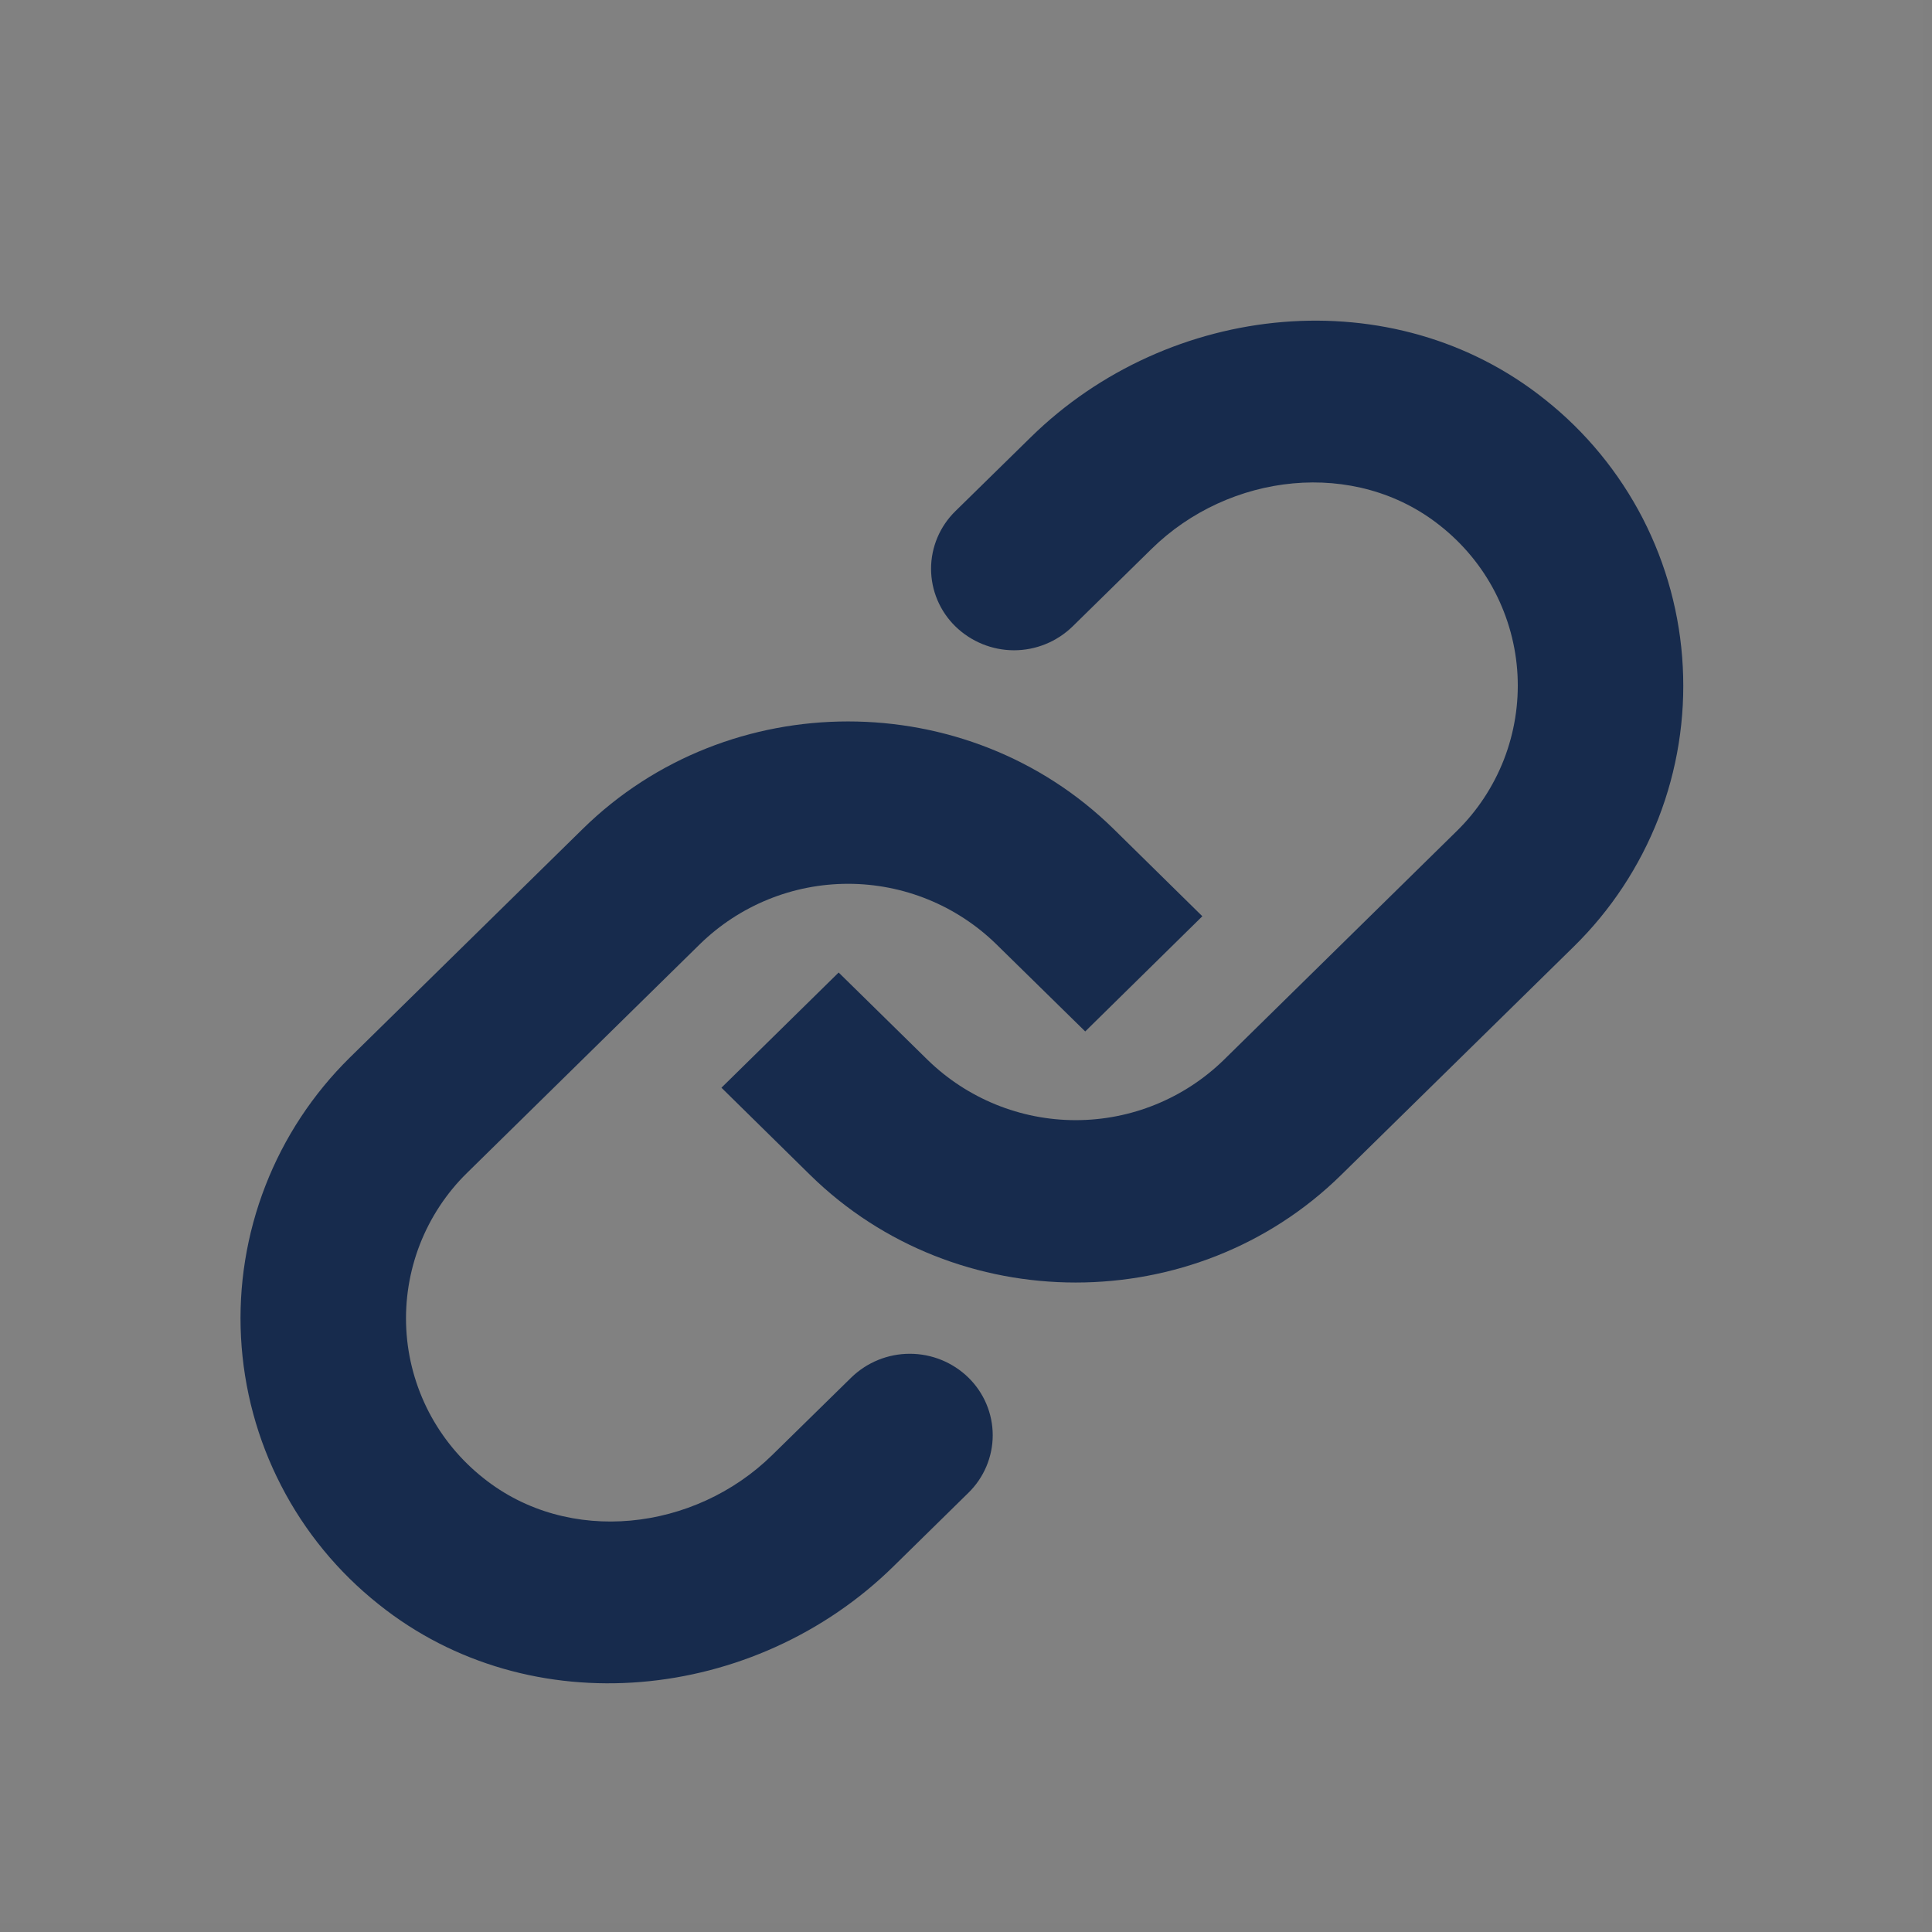
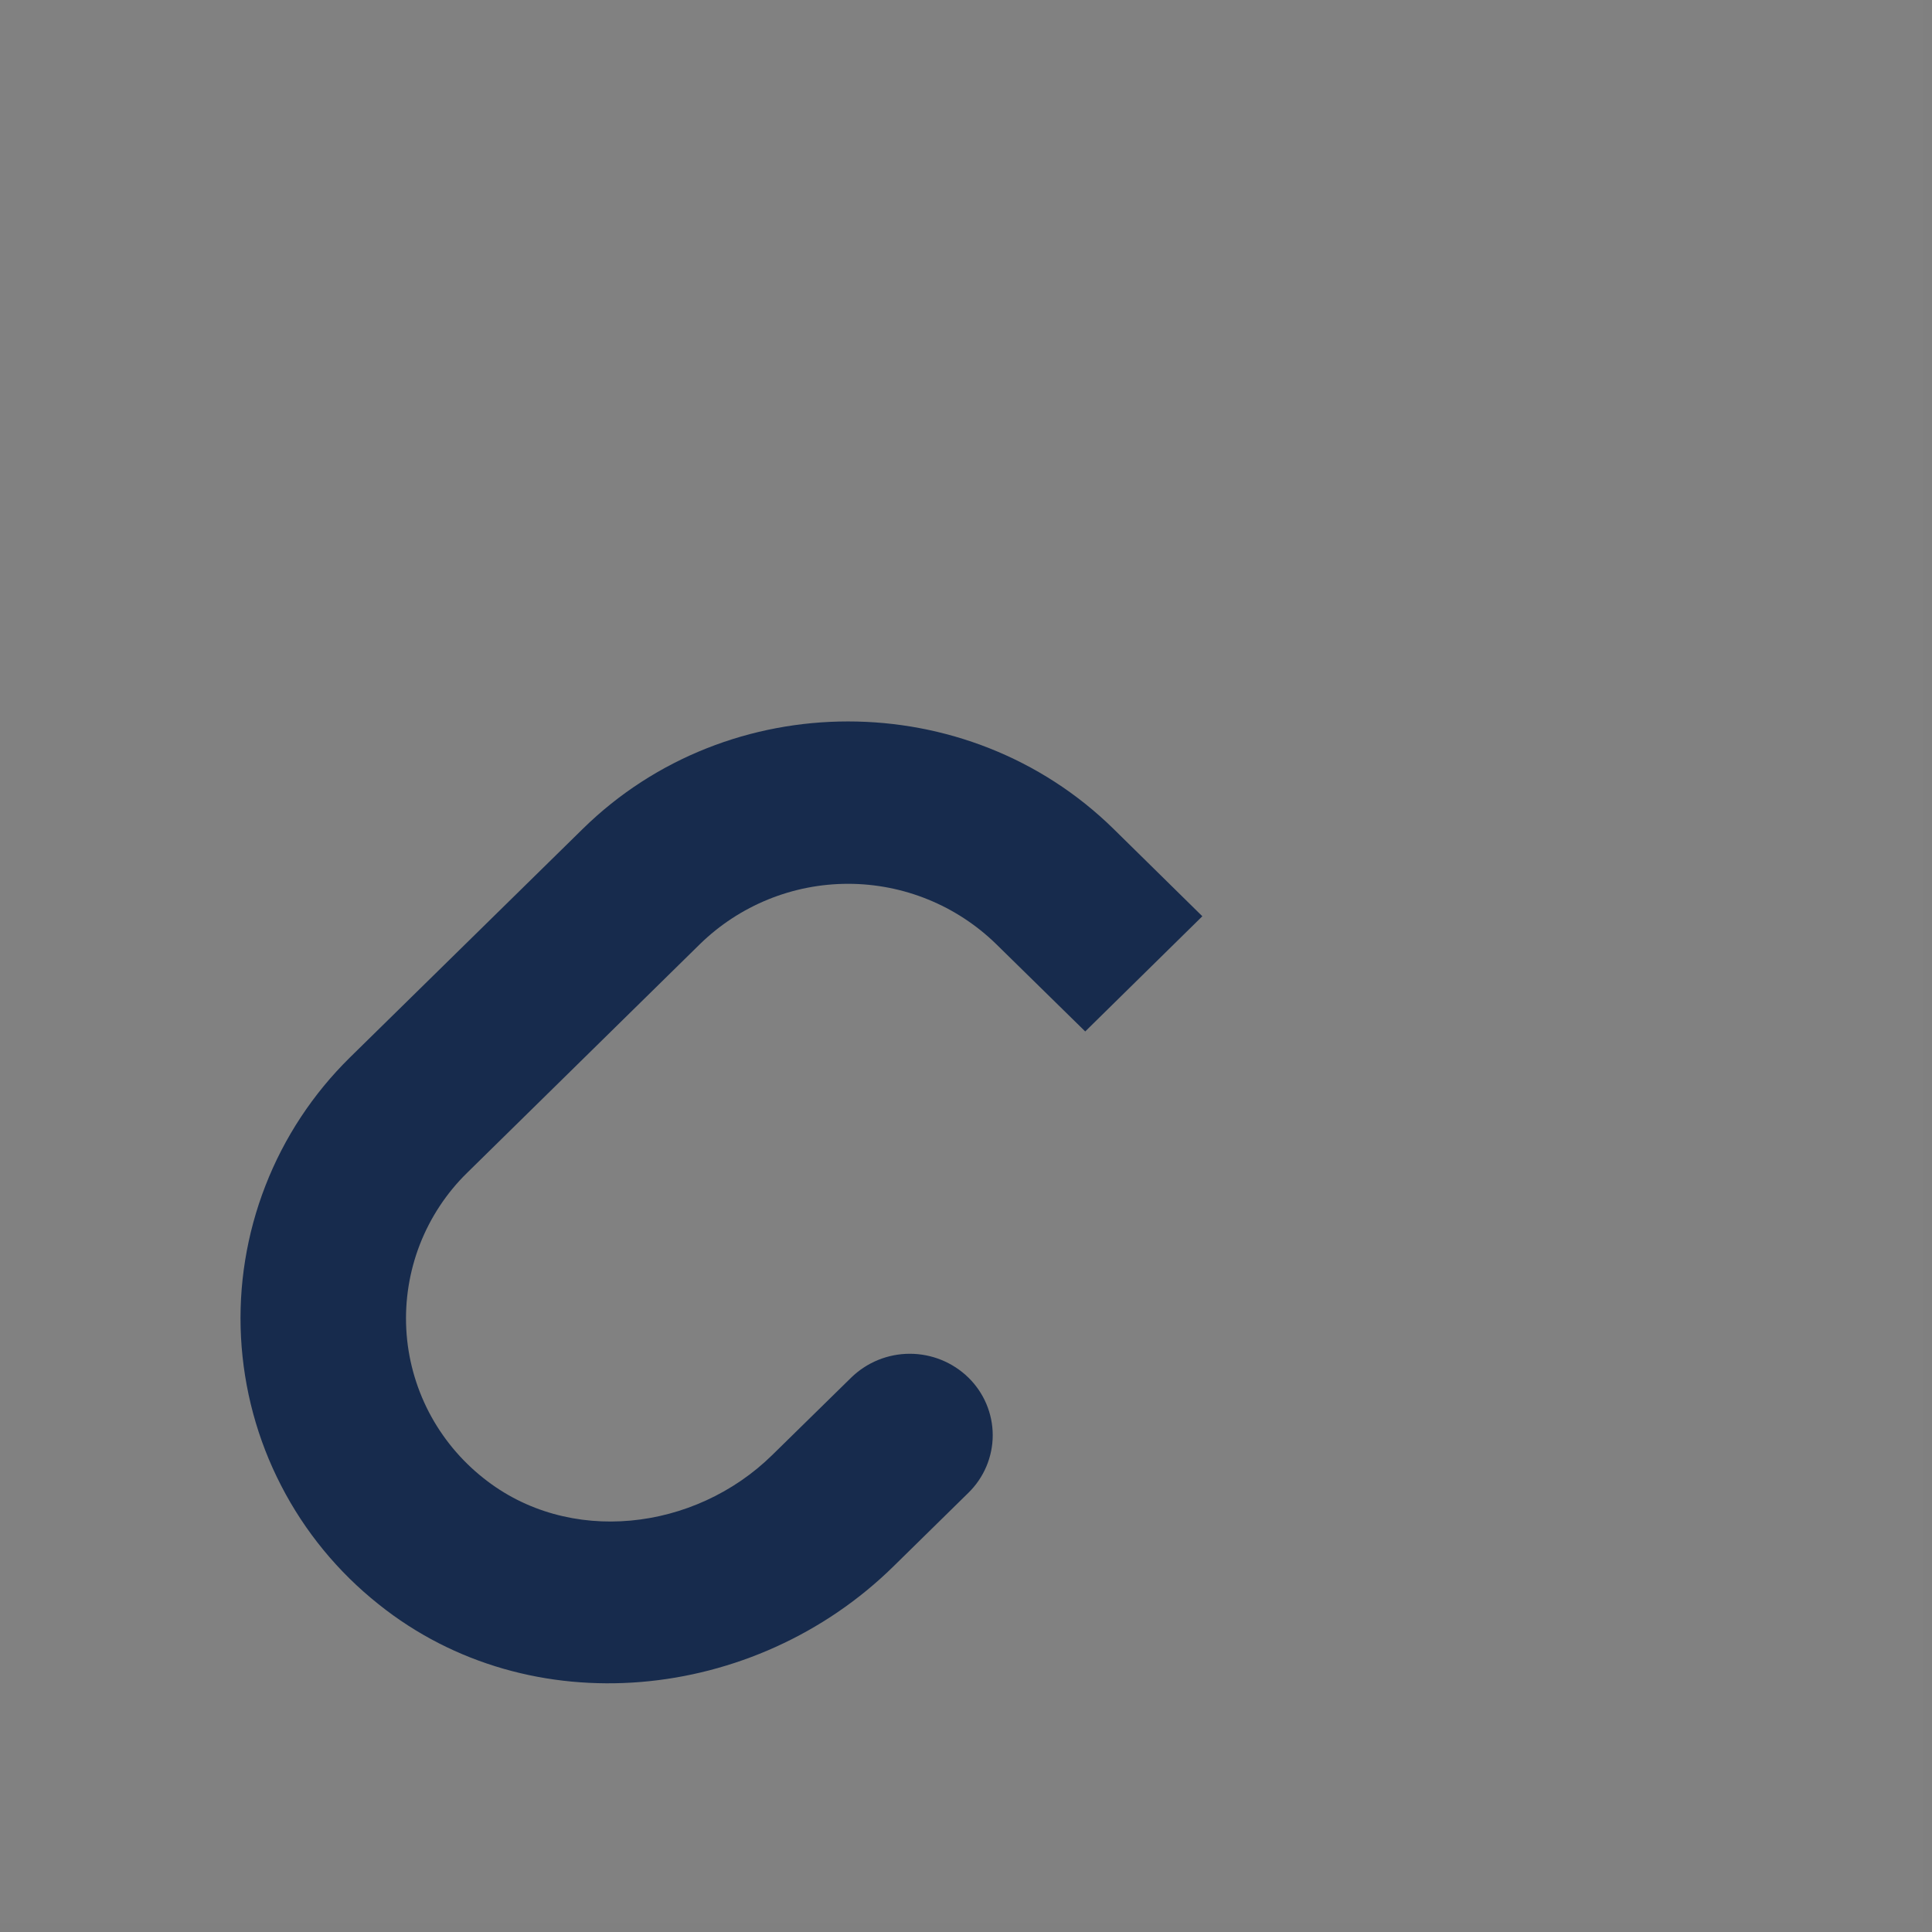
<svg xmlns="http://www.w3.org/2000/svg" width="24" height="24" viewBox="0 0 24 24" fill="none">
  <rect x="0" y="0" width="24" height="24" fill="#808080" stroke="none" />
  <rect width="23.898" height="23.898" fill="white" fill-opacity="0.01" />
-   <path fill-rule="evenodd" clip-rule="evenodd" d="M12.802 5.434L11.868 6.35C11.773 6.443 11.697 6.554 11.645 6.677C11.593 6.8 11.566 6.932 11.566 7.065C11.566 7.199 11.593 7.331 11.645 7.454C11.697 7.577 11.773 7.688 11.868 7.781C12.063 7.971 12.325 8.078 12.597 8.078C12.869 8.078 13.13 7.971 13.325 7.781L14.305 6.819C15.268 5.873 16.836 5.689 17.892 6.532C18.174 6.755 18.406 7.035 18.571 7.354C18.736 7.674 18.832 8.024 18.851 8.383C18.87 8.742 18.812 9.101 18.682 9.436C18.551 9.771 18.351 10.075 18.094 10.326L15.203 13.166C14.711 13.646 14.051 13.915 13.363 13.915C12.675 13.915 12.015 13.646 11.523 13.166L10.418 12.081L8.962 13.512L10.065 14.597C11.879 16.377 14.847 16.377 16.659 14.597L19.552 11.757C20.011 11.306 20.368 10.764 20.602 10.165C20.835 9.565 20.938 8.923 20.904 8.281C20.871 7.639 20.701 7.012 20.407 6.44C20.112 5.869 19.7 5.366 19.196 4.966C17.311 3.455 14.521 3.745 12.802 5.434Z" fill="#172B4D" />
  <path fill-rule="evenodd" clip-rule="evenodd" d="M11.097 19.46L12.03 18.544C12.125 18.451 12.201 18.34 12.253 18.217C12.305 18.094 12.332 17.962 12.332 17.829C12.332 17.695 12.305 17.563 12.253 17.44C12.201 17.317 12.125 17.206 12.03 17.113C11.835 16.923 11.574 16.817 11.302 16.817C11.03 16.817 10.769 16.923 10.574 17.113L9.593 18.075C8.63 19.021 7.062 19.205 6.006 18.362C5.724 18.139 5.493 17.859 5.327 17.54C5.162 17.221 5.066 16.87 5.047 16.511C5.028 16.152 5.086 15.793 5.216 15.458C5.347 15.123 5.547 14.819 5.804 14.568L8.695 11.728C9.187 11.248 9.847 10.979 10.535 10.979C11.223 10.979 11.883 11.248 12.375 11.728L13.481 12.813L14.936 11.382L13.833 10.297C12.019 8.517 9.051 8.517 7.239 10.297L4.346 13.137C3.888 13.588 3.53 14.13 3.297 14.73C3.064 15.329 2.96 15.971 2.994 16.613C3.028 17.255 3.197 17.883 3.492 18.454C3.786 19.026 4.199 19.528 4.702 19.928C6.587 21.439 9.377 21.149 11.097 19.46Z" fill="#172B4D" />
</svg>